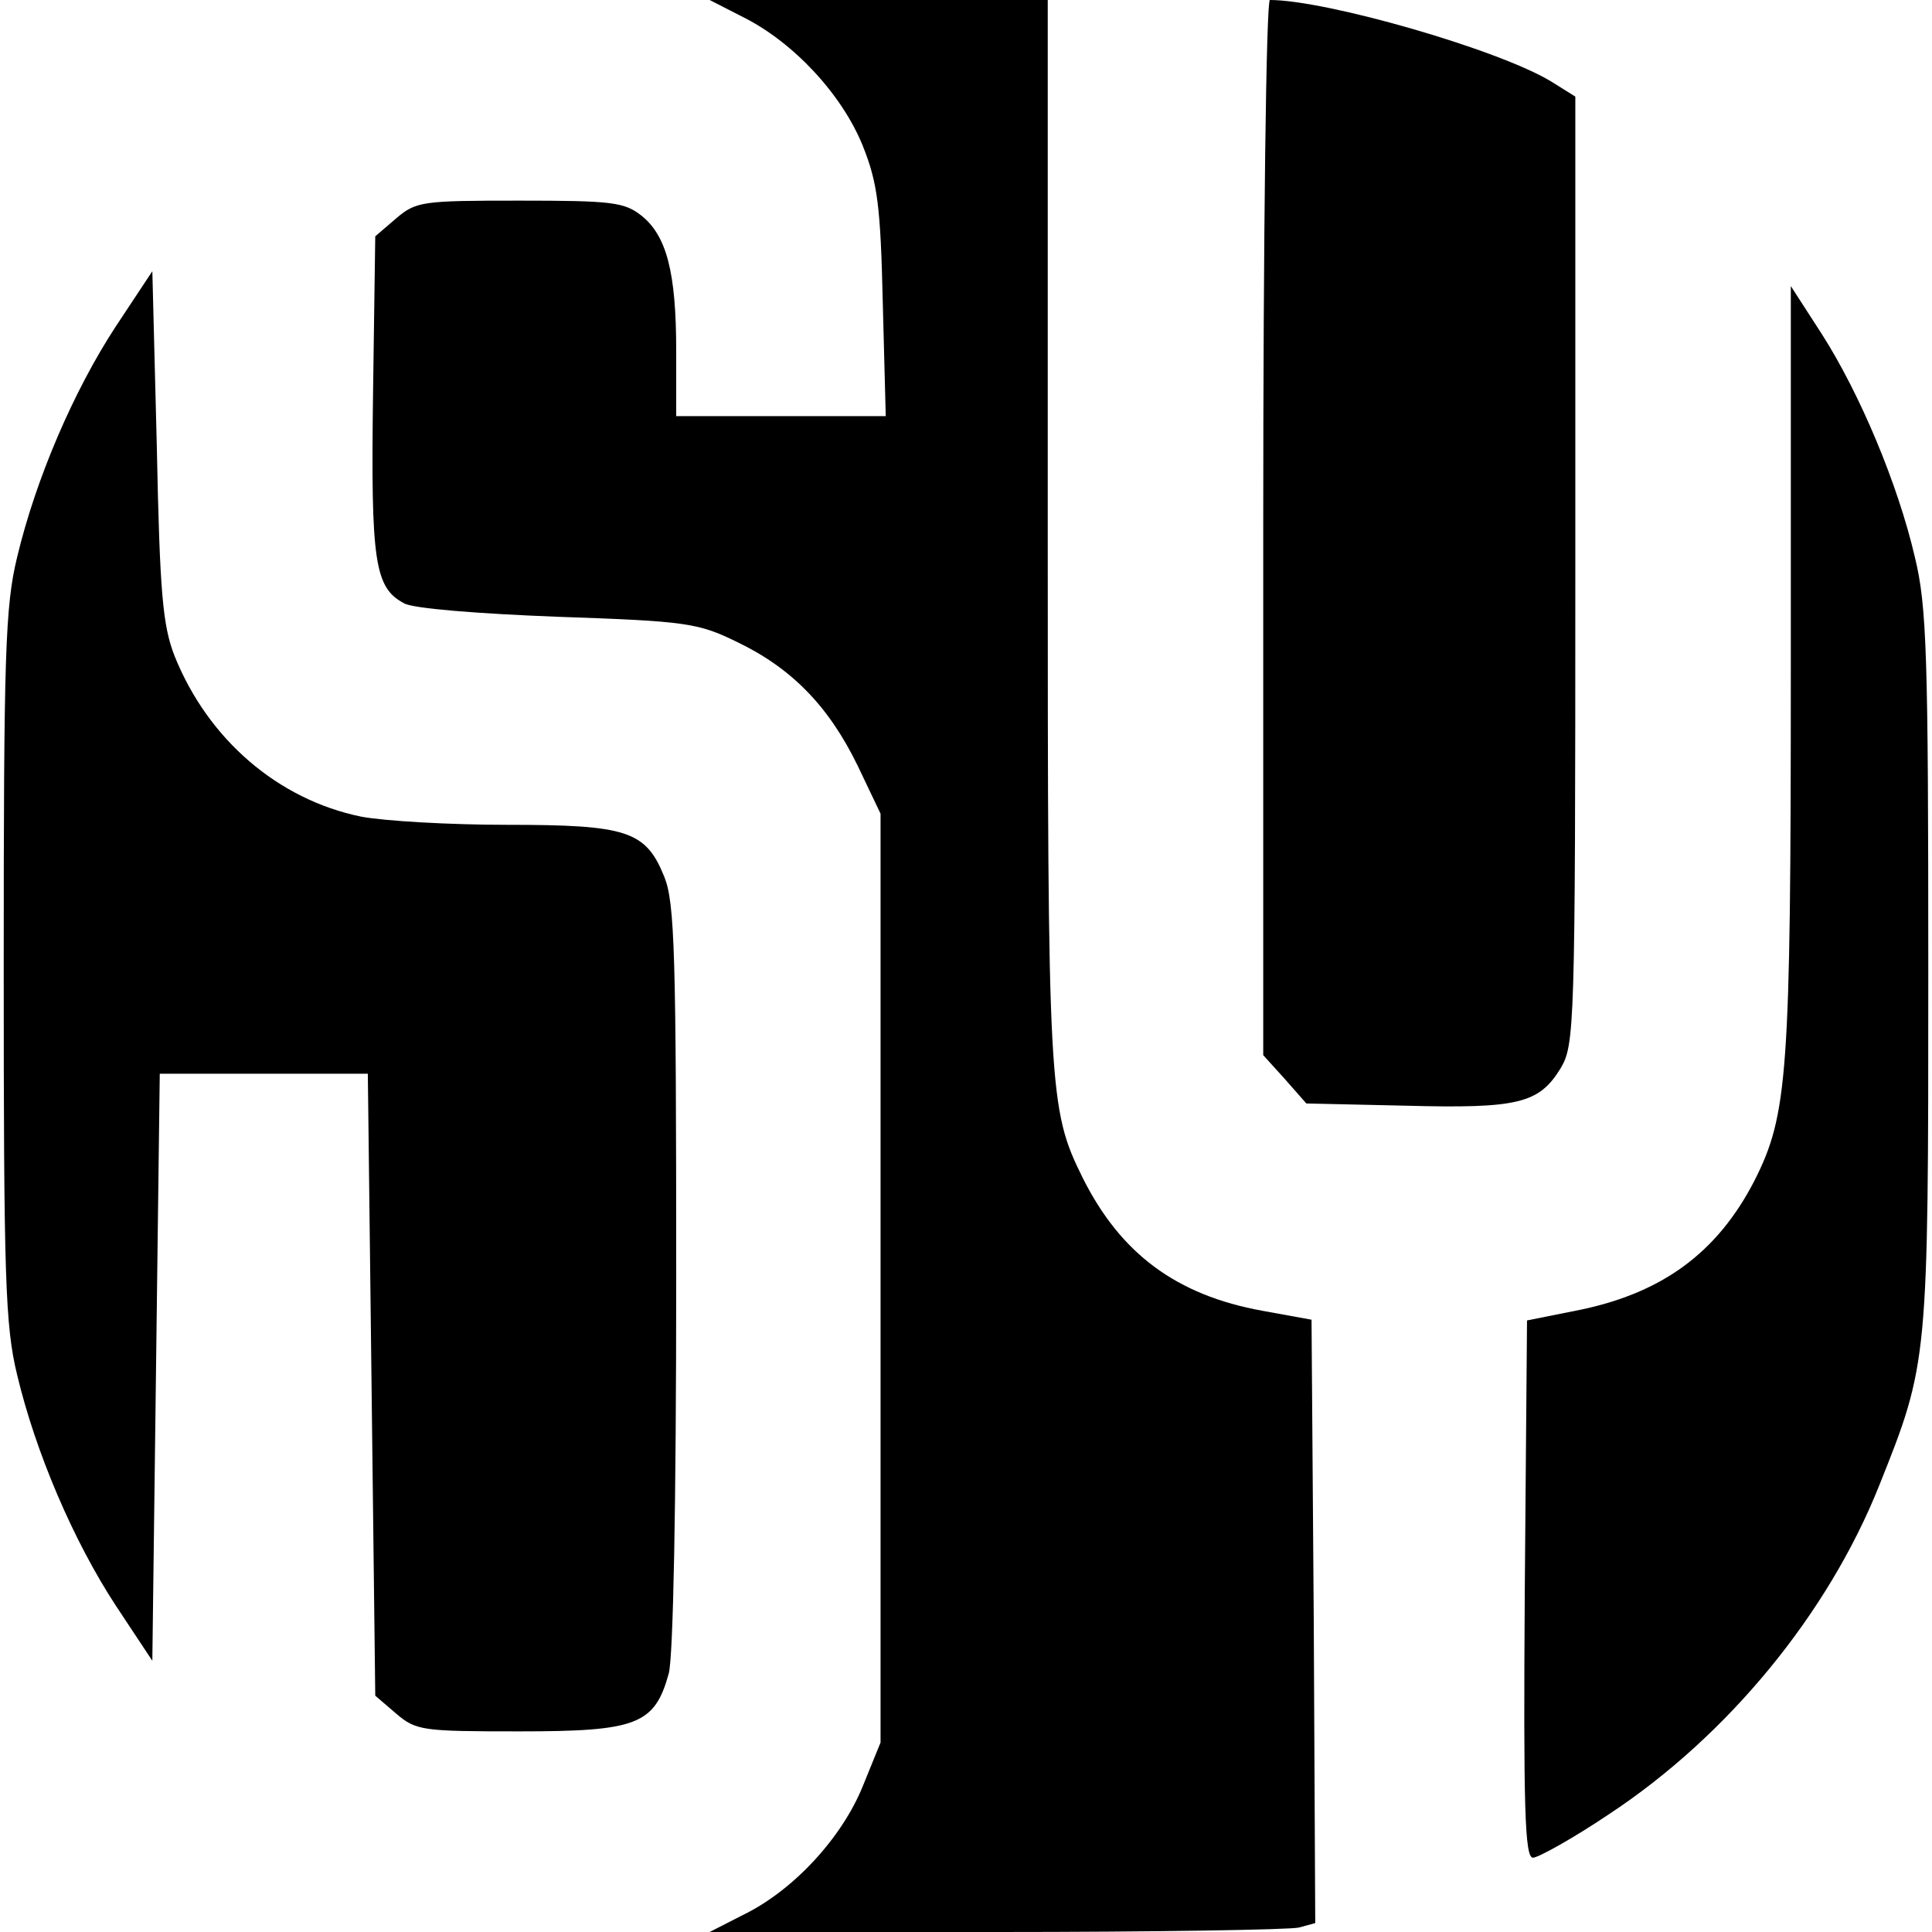
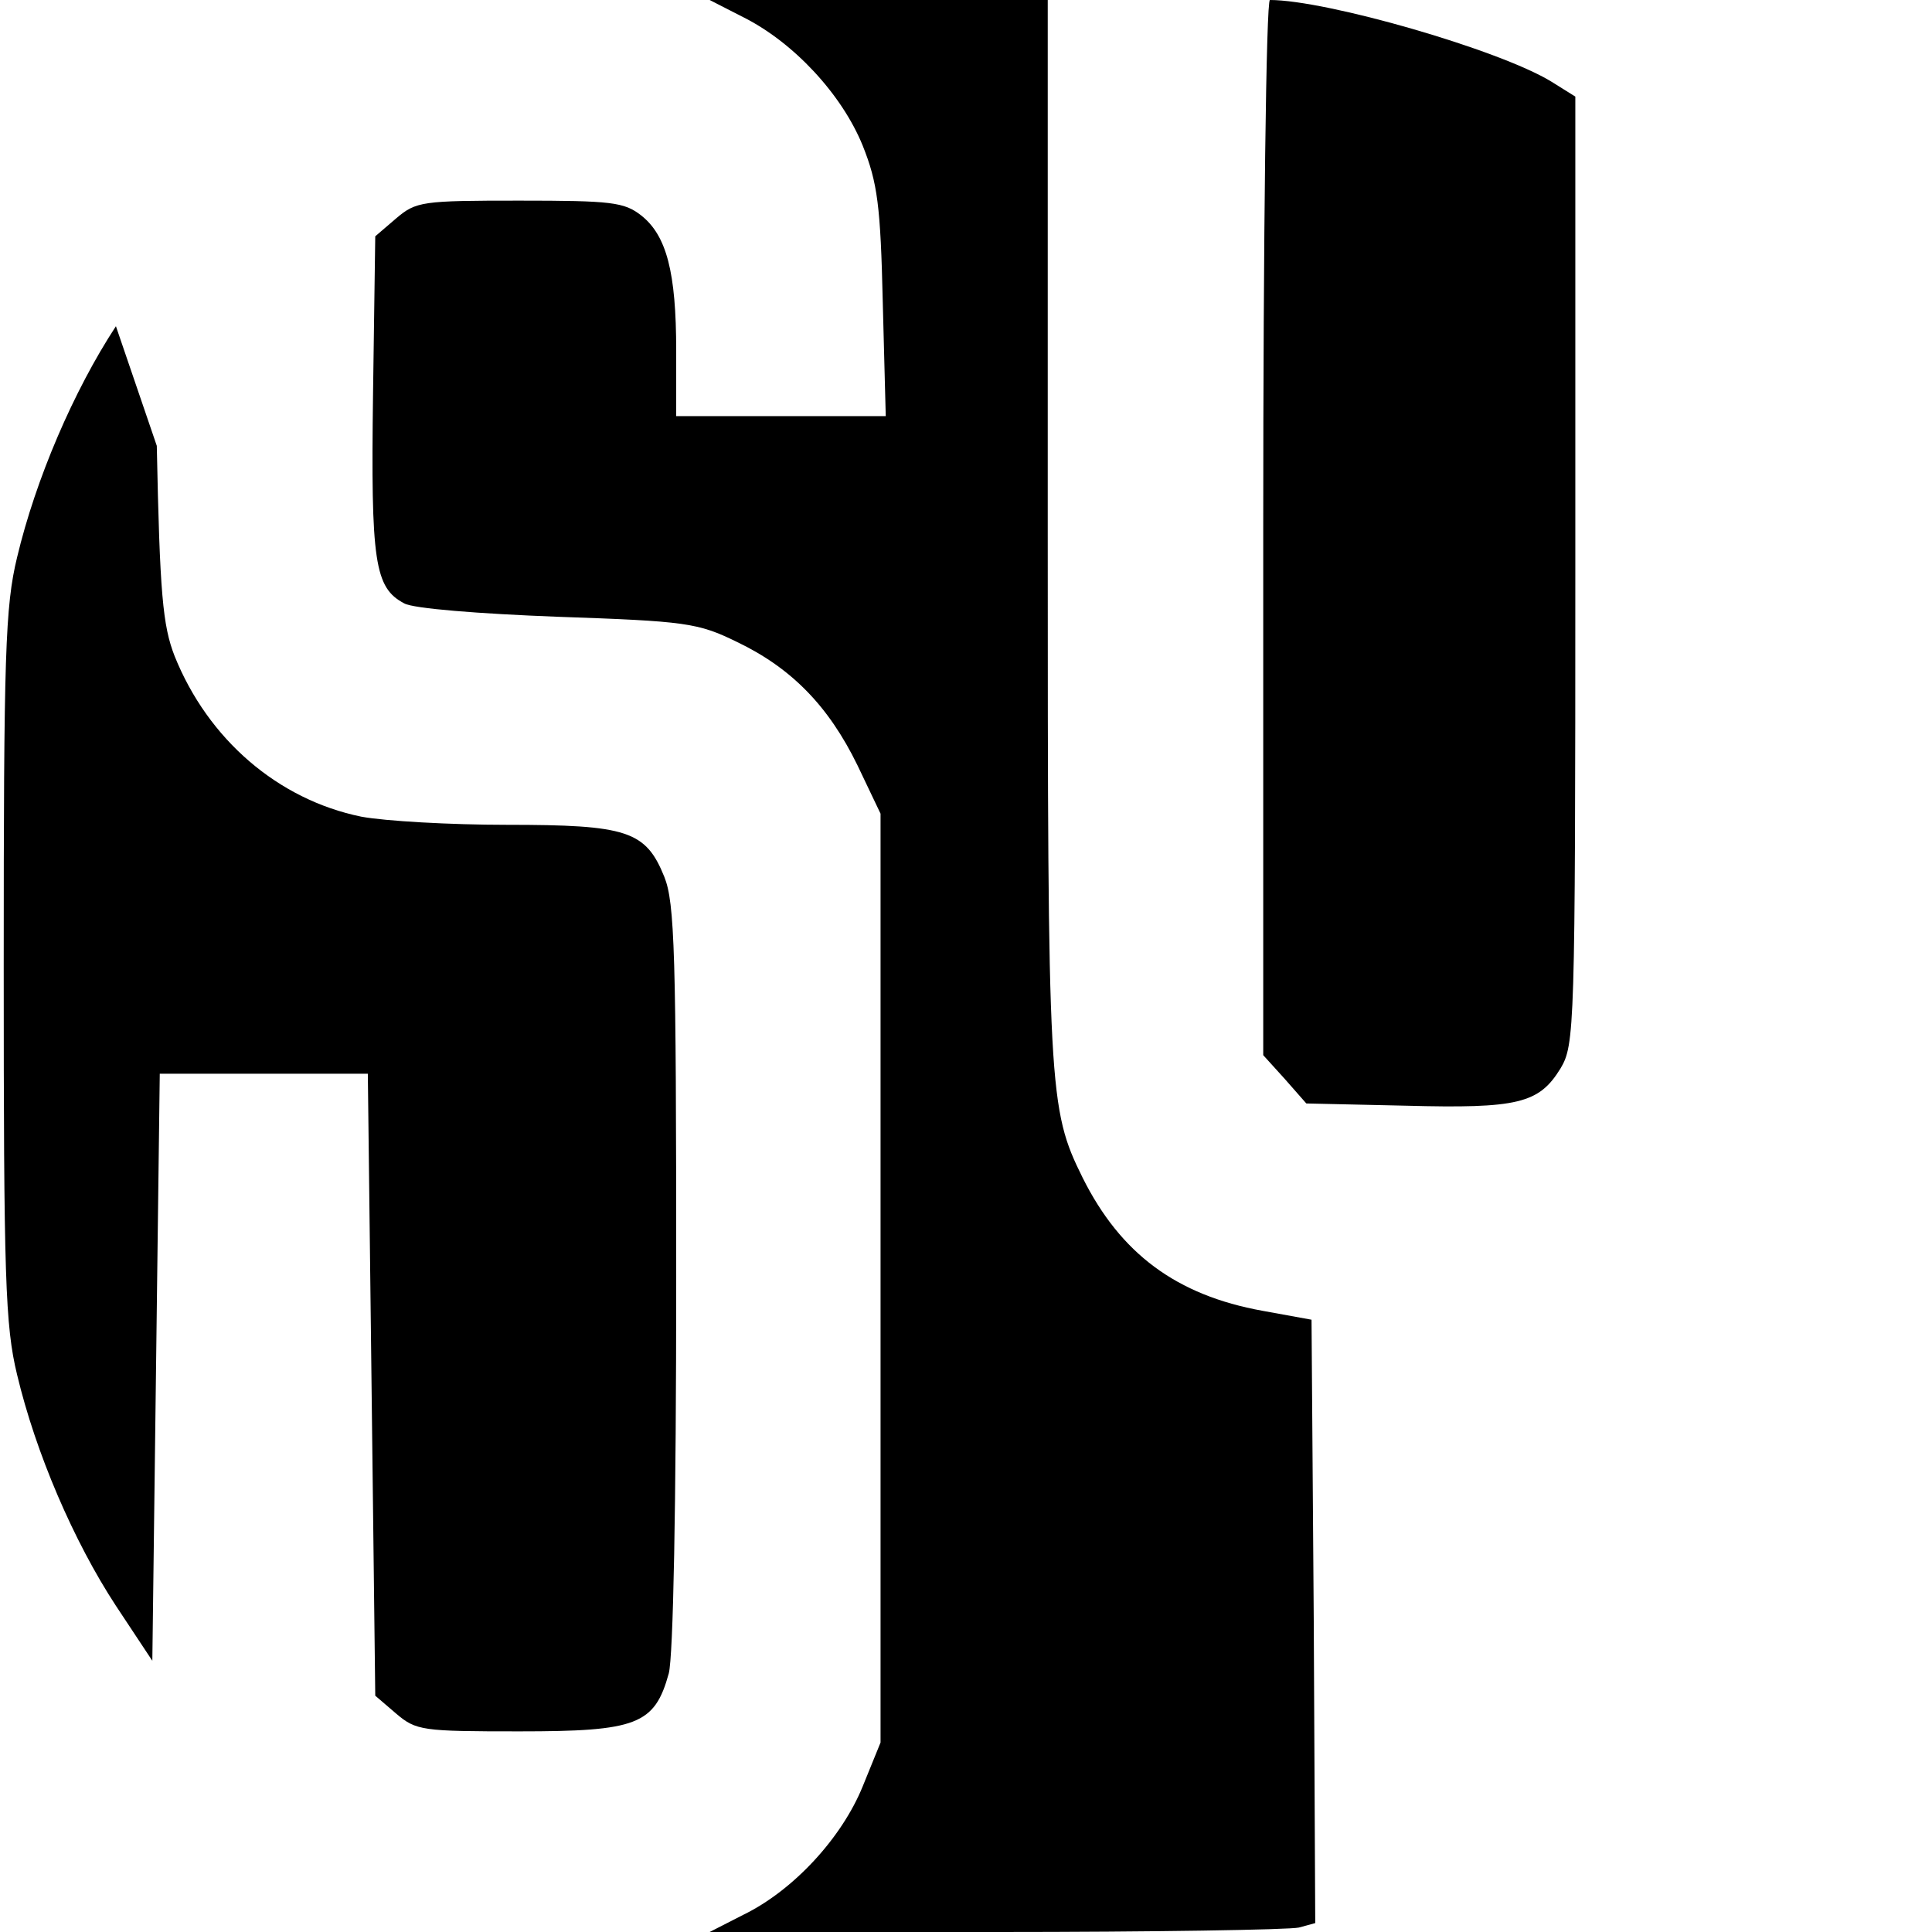
<svg xmlns="http://www.w3.org/2000/svg" version="1.0" width="260pt" height="260pt" viewBox="0 0 260 260" preserveAspectRatio="xMidYMid meet">
  <g transform="translate(0,260) scale(0.1,-0.1)" fill="#000000" stroke="none">
    <path d="M1000 2577 c68 -34 133 -104 161 -173 20 -50 24 -81 27 -211 l4 -153 -141 0 -141 0 0 88 c0 106 -13 155 -47 182 -23 18 -40 20 -164 20 -131 0 -139 -1 -166 -24 l-28 -24 -3 -213 c-3 -225 2 -260 42 -281 12 -7 101 -14 206 -18 173 -6 189 -8 242 -34 73 -35 123 -86 162 -166 l31 -65 0 -625 0 -625 -24 -59 c-28 -69 -93 -140 -161 -173 l-45 -23 385 0 c212 0 395 3 408 6 l22 6 -2 406 -3 406 -66 12 c-116 21 -191 77 -242 179 -46 93 -47 115 -47 870 l0 715 -227 0 -228 0 45 -23z" />
    <path d="M1700 1890 l0 -710 29 -32 29 -33 134 -3 c151 -4 179 3 208 50 19 32 20 51 20 671 l0 637 -32 20 c-70 43 -303 110 -379 110 -5 0 -9 -315 -9 -710z" />
-     <path d="M156 2161 c-57 -87 -108 -206 -133 -311 -16 -66 -18 -130 -18 -550 0 -420 2 -484 18 -550 25 -105 76 -224 133 -311 l49 -74 5 395 5 395 140 0 140 0 5 -418 5 -419 28 -24 c27 -23 35 -24 166 -24 158 0 182 9 201 78 6 23 10 224 10 534 0 436 -2 503 -16 538 -25 62 -50 70 -212 70 -76 0 -164 5 -196 11 -112 23 -206 104 -251 216 -16 41 -20 84 -24 283 l-6 235 -49 -74z" />
-     <path d="M2410 1700 c0 -547 -4 -600 -49 -689 -50 -97 -124 -151 -236 -174 l-70 -14 -3 -361 c-2 -297 0 -362 11 -362 7 0 54 26 103 59 159 105 294 269 363 442 66 165 66 166 66 694 0 425 -2 489 -18 555 -23 99 -74 220 -125 300 l-42 65 0 -515z" />
+     <path d="M156 2161 c-57 -87 -108 -206 -133 -311 -16 -66 -18 -130 -18 -550 0 -420 2 -484 18 -550 25 -105 76 -224 133 -311 l49 -74 5 395 5 395 140 0 140 0 5 -418 5 -419 28 -24 c27 -23 35 -24 166 -24 158 0 182 9 201 78 6 23 10 224 10 534 0 436 -2 503 -16 538 -25 62 -50 70 -212 70 -76 0 -164 5 -196 11 -112 23 -206 104 -251 216 -16 41 -20 84 -24 283 z" />
  </g>
</svg>